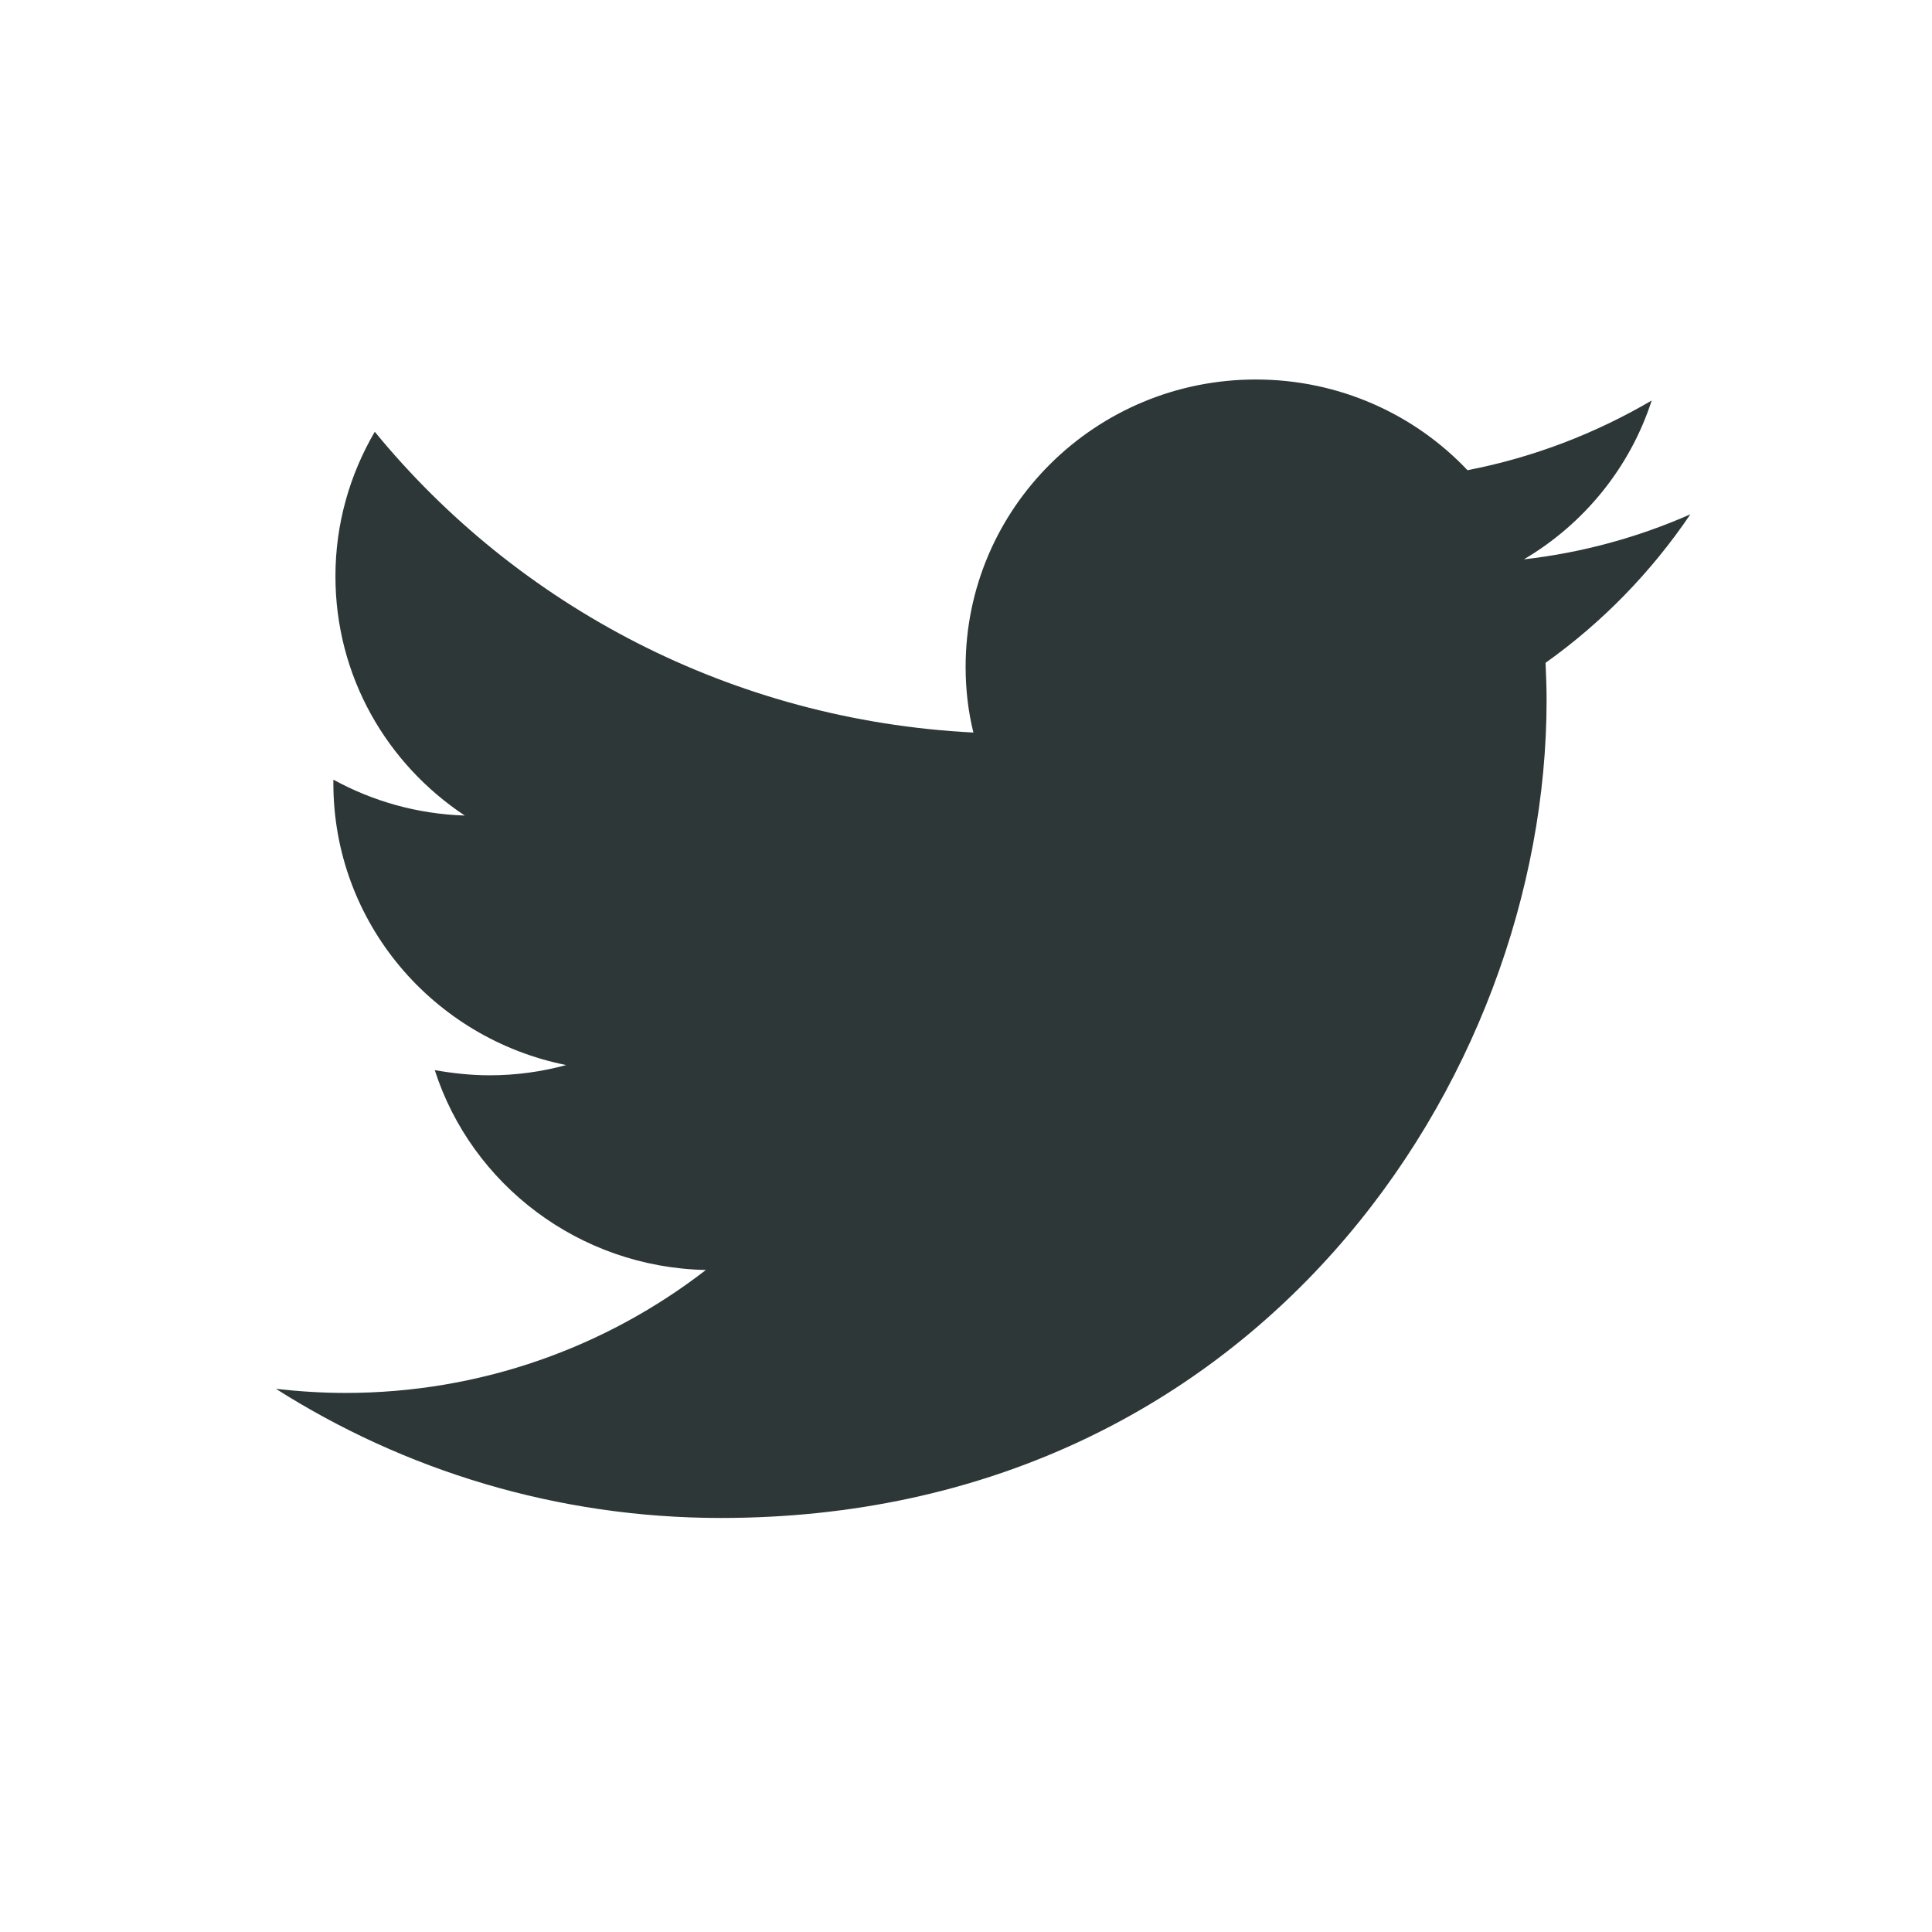
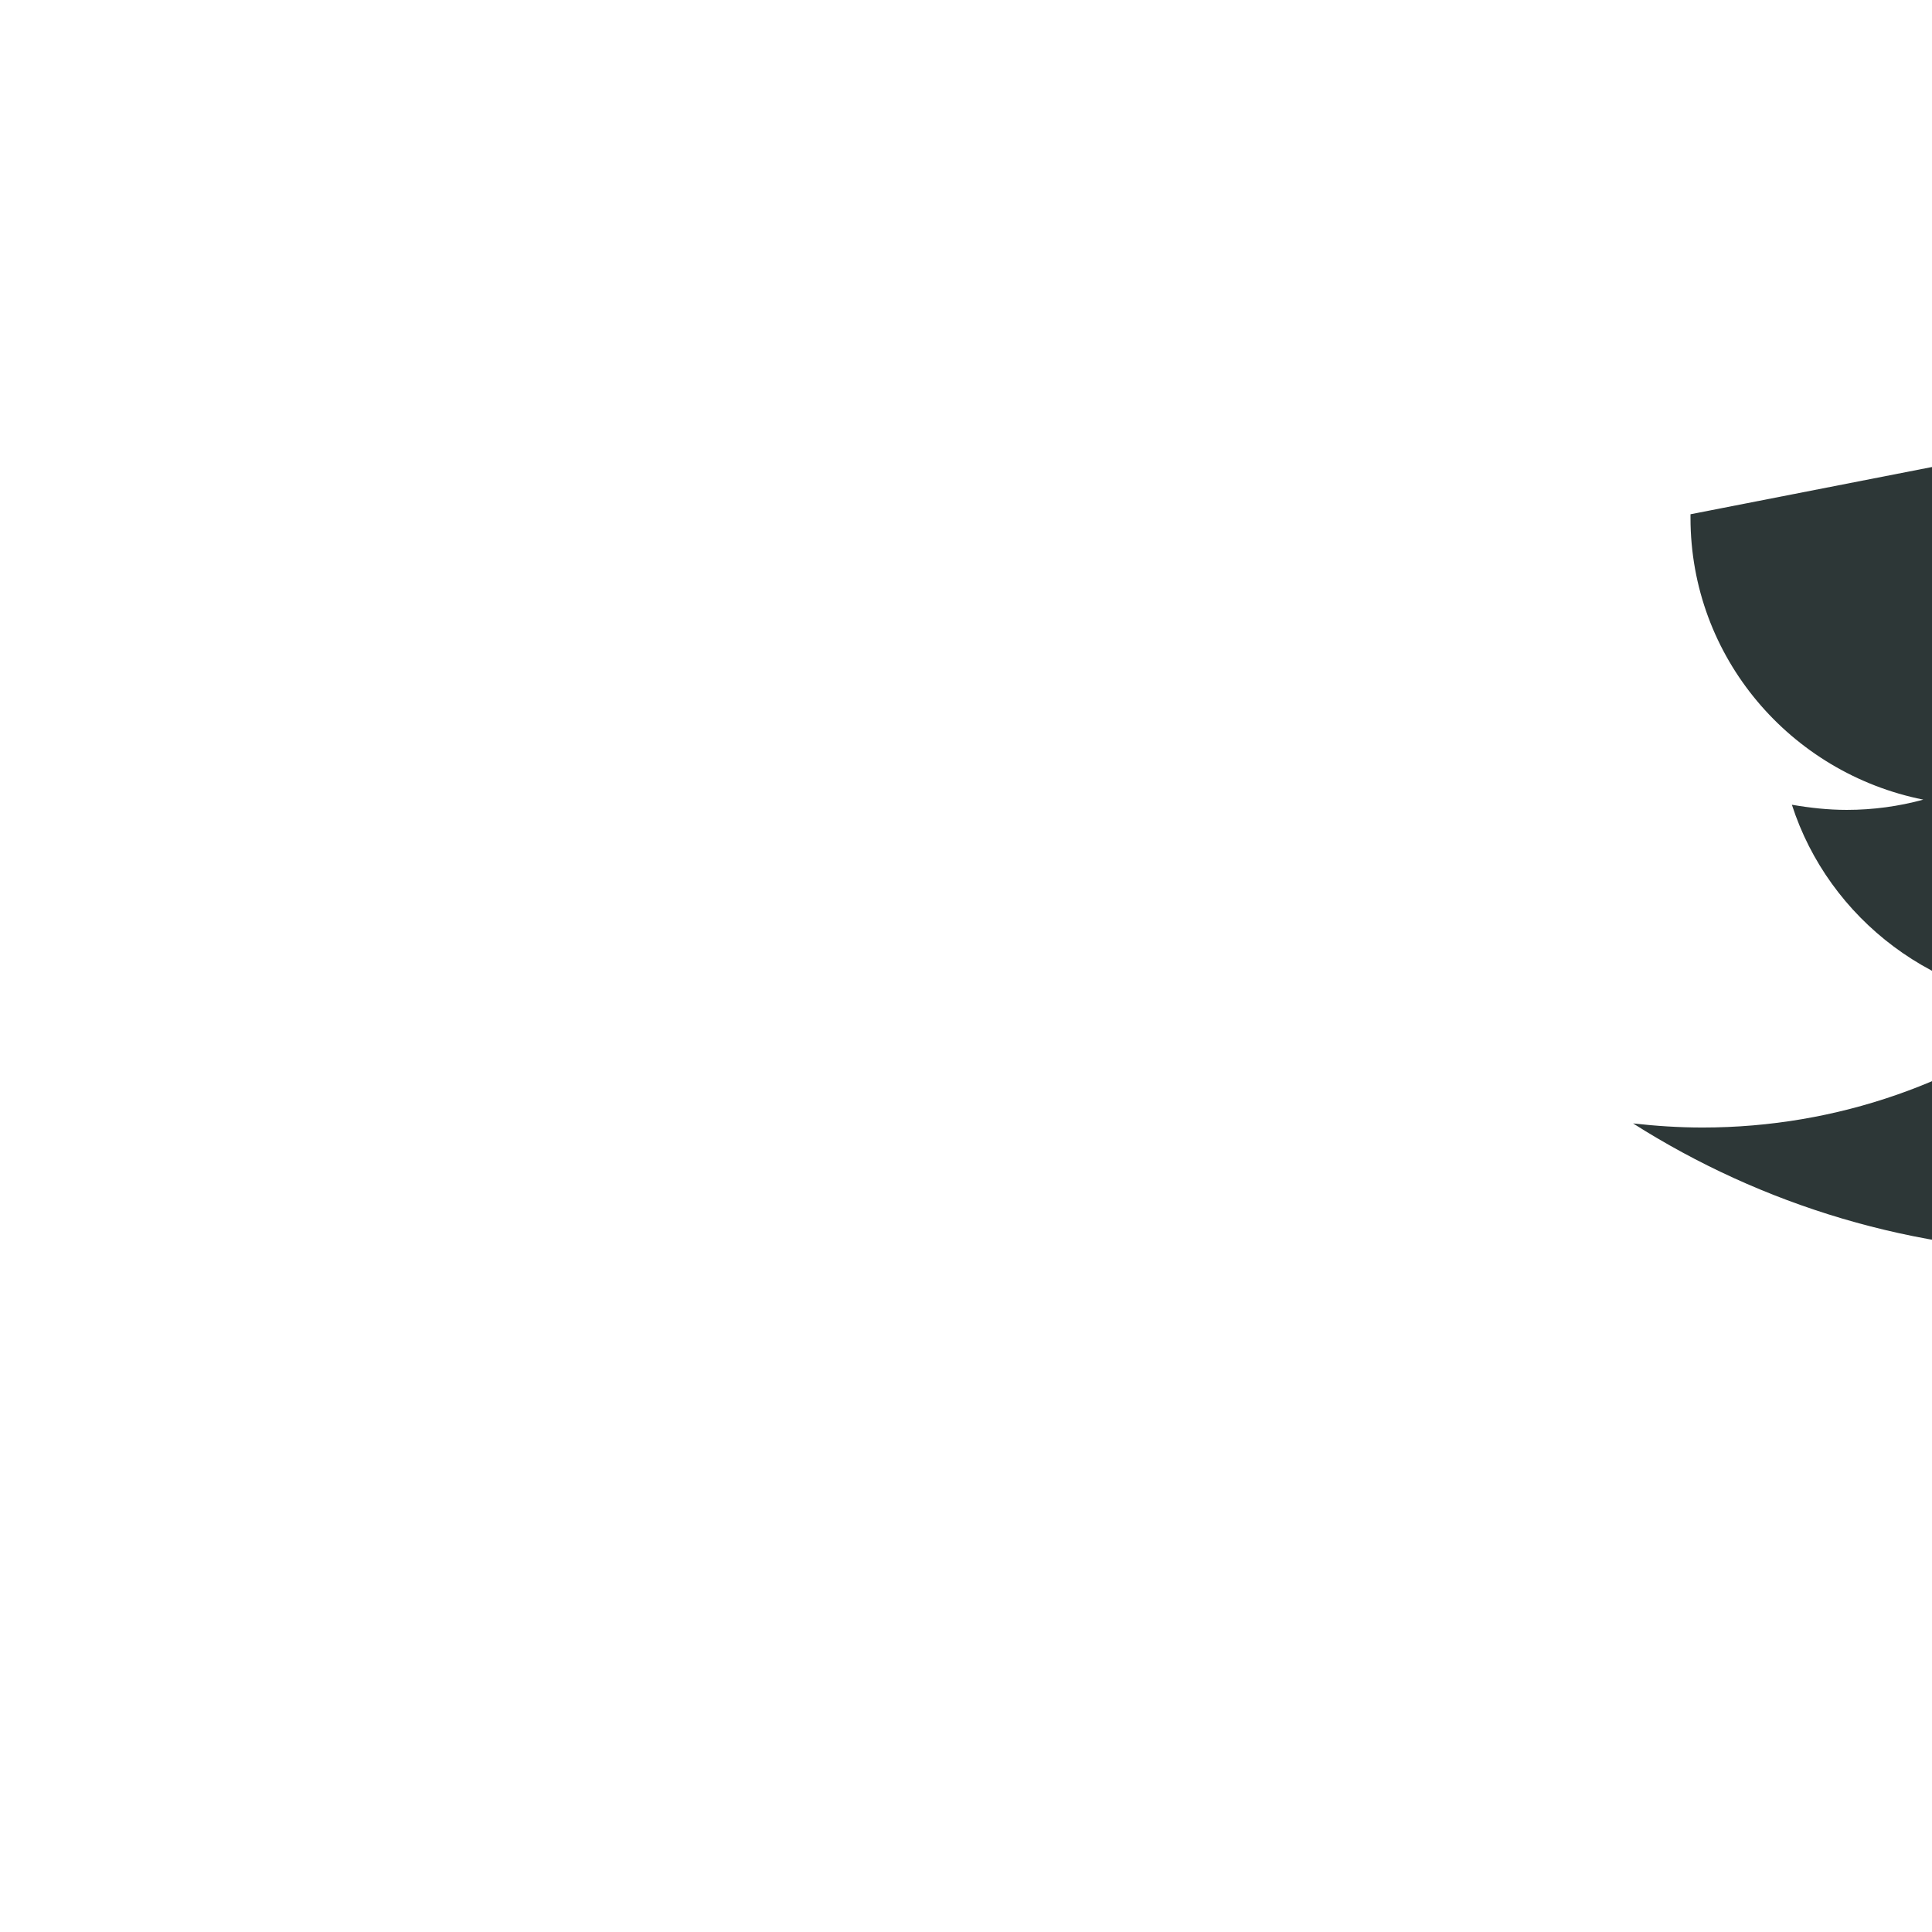
<svg xmlns="http://www.w3.org/2000/svg" height="56" viewBox="0 0 56 56" width="56">
-   <path d="m41 3.906c-1.515.668-3.134 1.114-4.829 1.307 1.74-1.025 3.074-2.658 3.704-4.604-1.62.95-3.419 1.649-5.339 2.02-1.53-1.619-3.719-2.629-6.134-2.629-4.649 0-8.413 3.728-8.413 8.332 0 .653.075 1.292.225 1.901-7.003-.356-13.212-3.668-17.351-8.718-.72 1.233-1.14 2.658-1.14 4.188 0 2.896 1.485 5.436 3.749 6.936-1.38-.045-2.669-.416-3.809-1.04v.104c0 4.04 2.894 7.396 6.748 8.168-.705.193-1.455.297-2.219.297-.54 0-1.065-.059-1.59-.149 1.065 3.312 4.184 5.718 7.858 5.792-2.879 2.228-6.508 3.564-10.452 3.564-.675 0-1.35-.045-2.01-.119 3.719 2.361 8.143 3.743 12.897 3.743 15.476 0 23.934-12.698 23.934-23.703 0-.356-.015-.728-.03-1.084 1.65-1.173 3.074-2.644 4.199-4.307z" fill="#2d3737" transform="translate(8 11)" />
+   <path d="m41 3.906v.104c0 4.04 2.894 7.396 6.748 8.168-.705.193-1.455.297-2.219.297-.54 0-1.065-.059-1.59-.149 1.065 3.312 4.184 5.718 7.858 5.792-2.879 2.228-6.508 3.564-10.452 3.564-.675 0-1.35-.045-2.01-.119 3.719 2.361 8.143 3.743 12.897 3.743 15.476 0 23.934-12.698 23.934-23.703 0-.356-.015-.728-.03-1.084 1.65-1.173 3.074-2.644 4.199-4.307z" fill="#2d3737" transform="translate(8 11)" />
</svg>